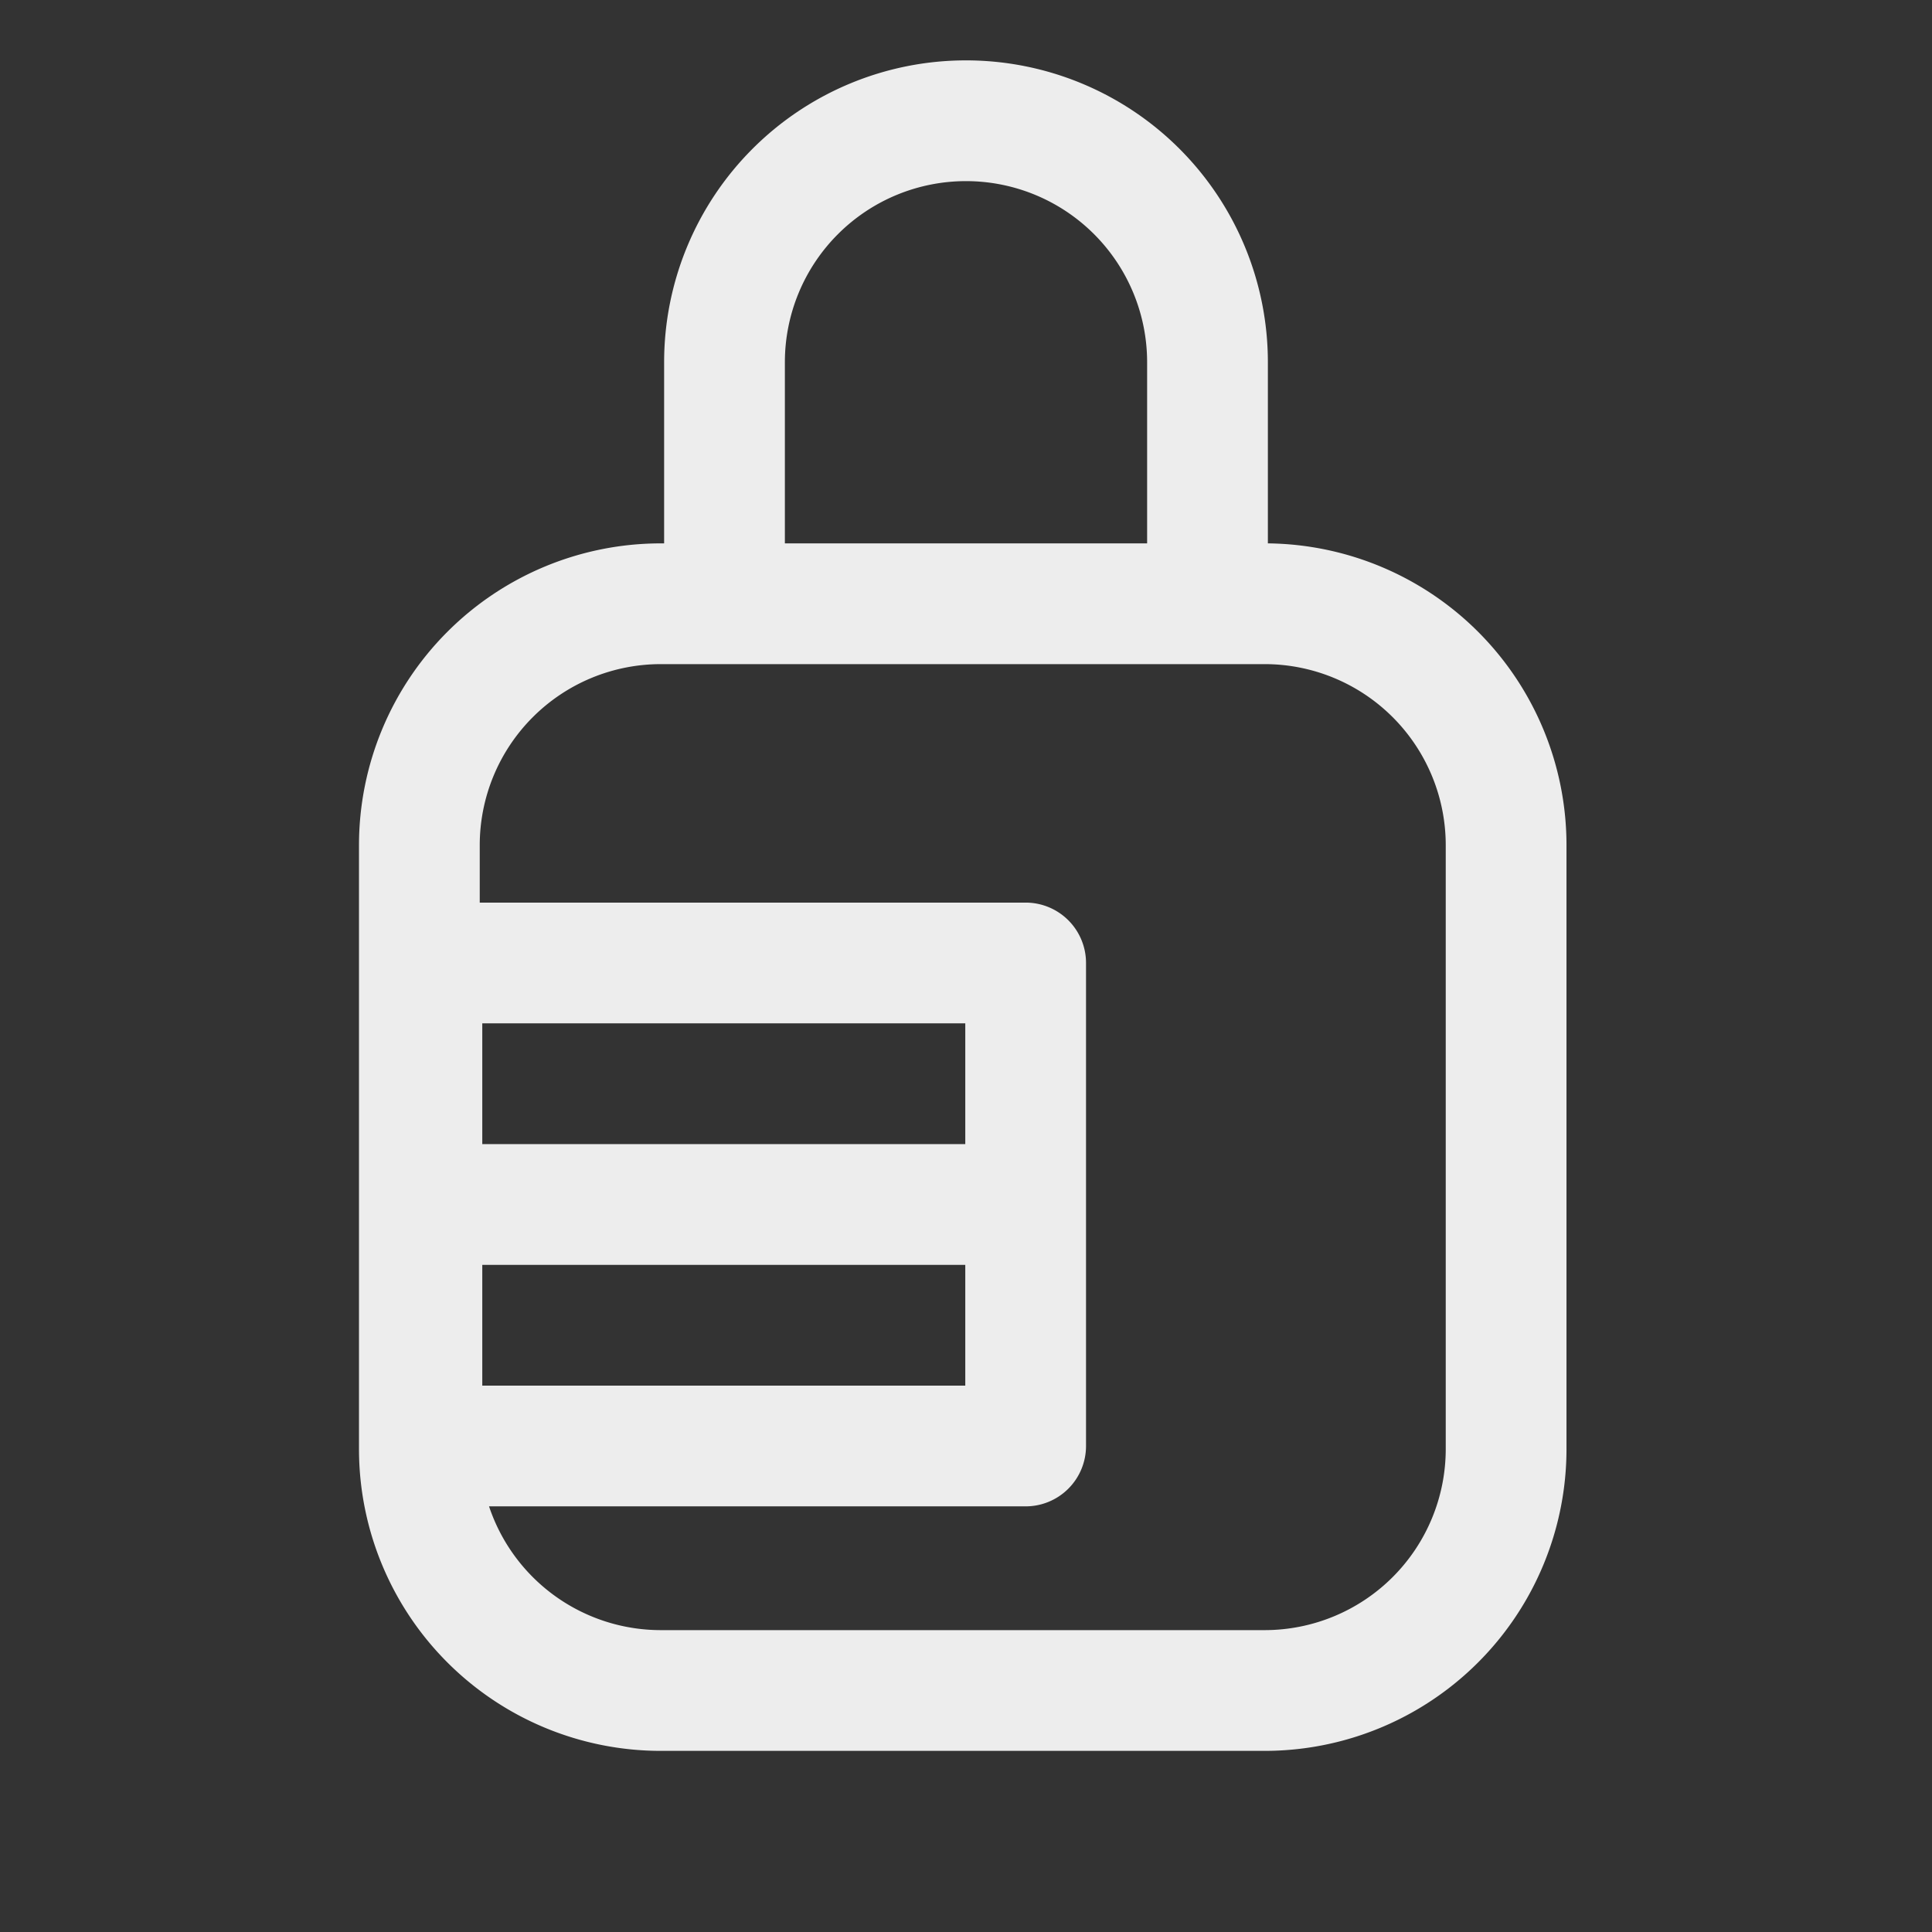
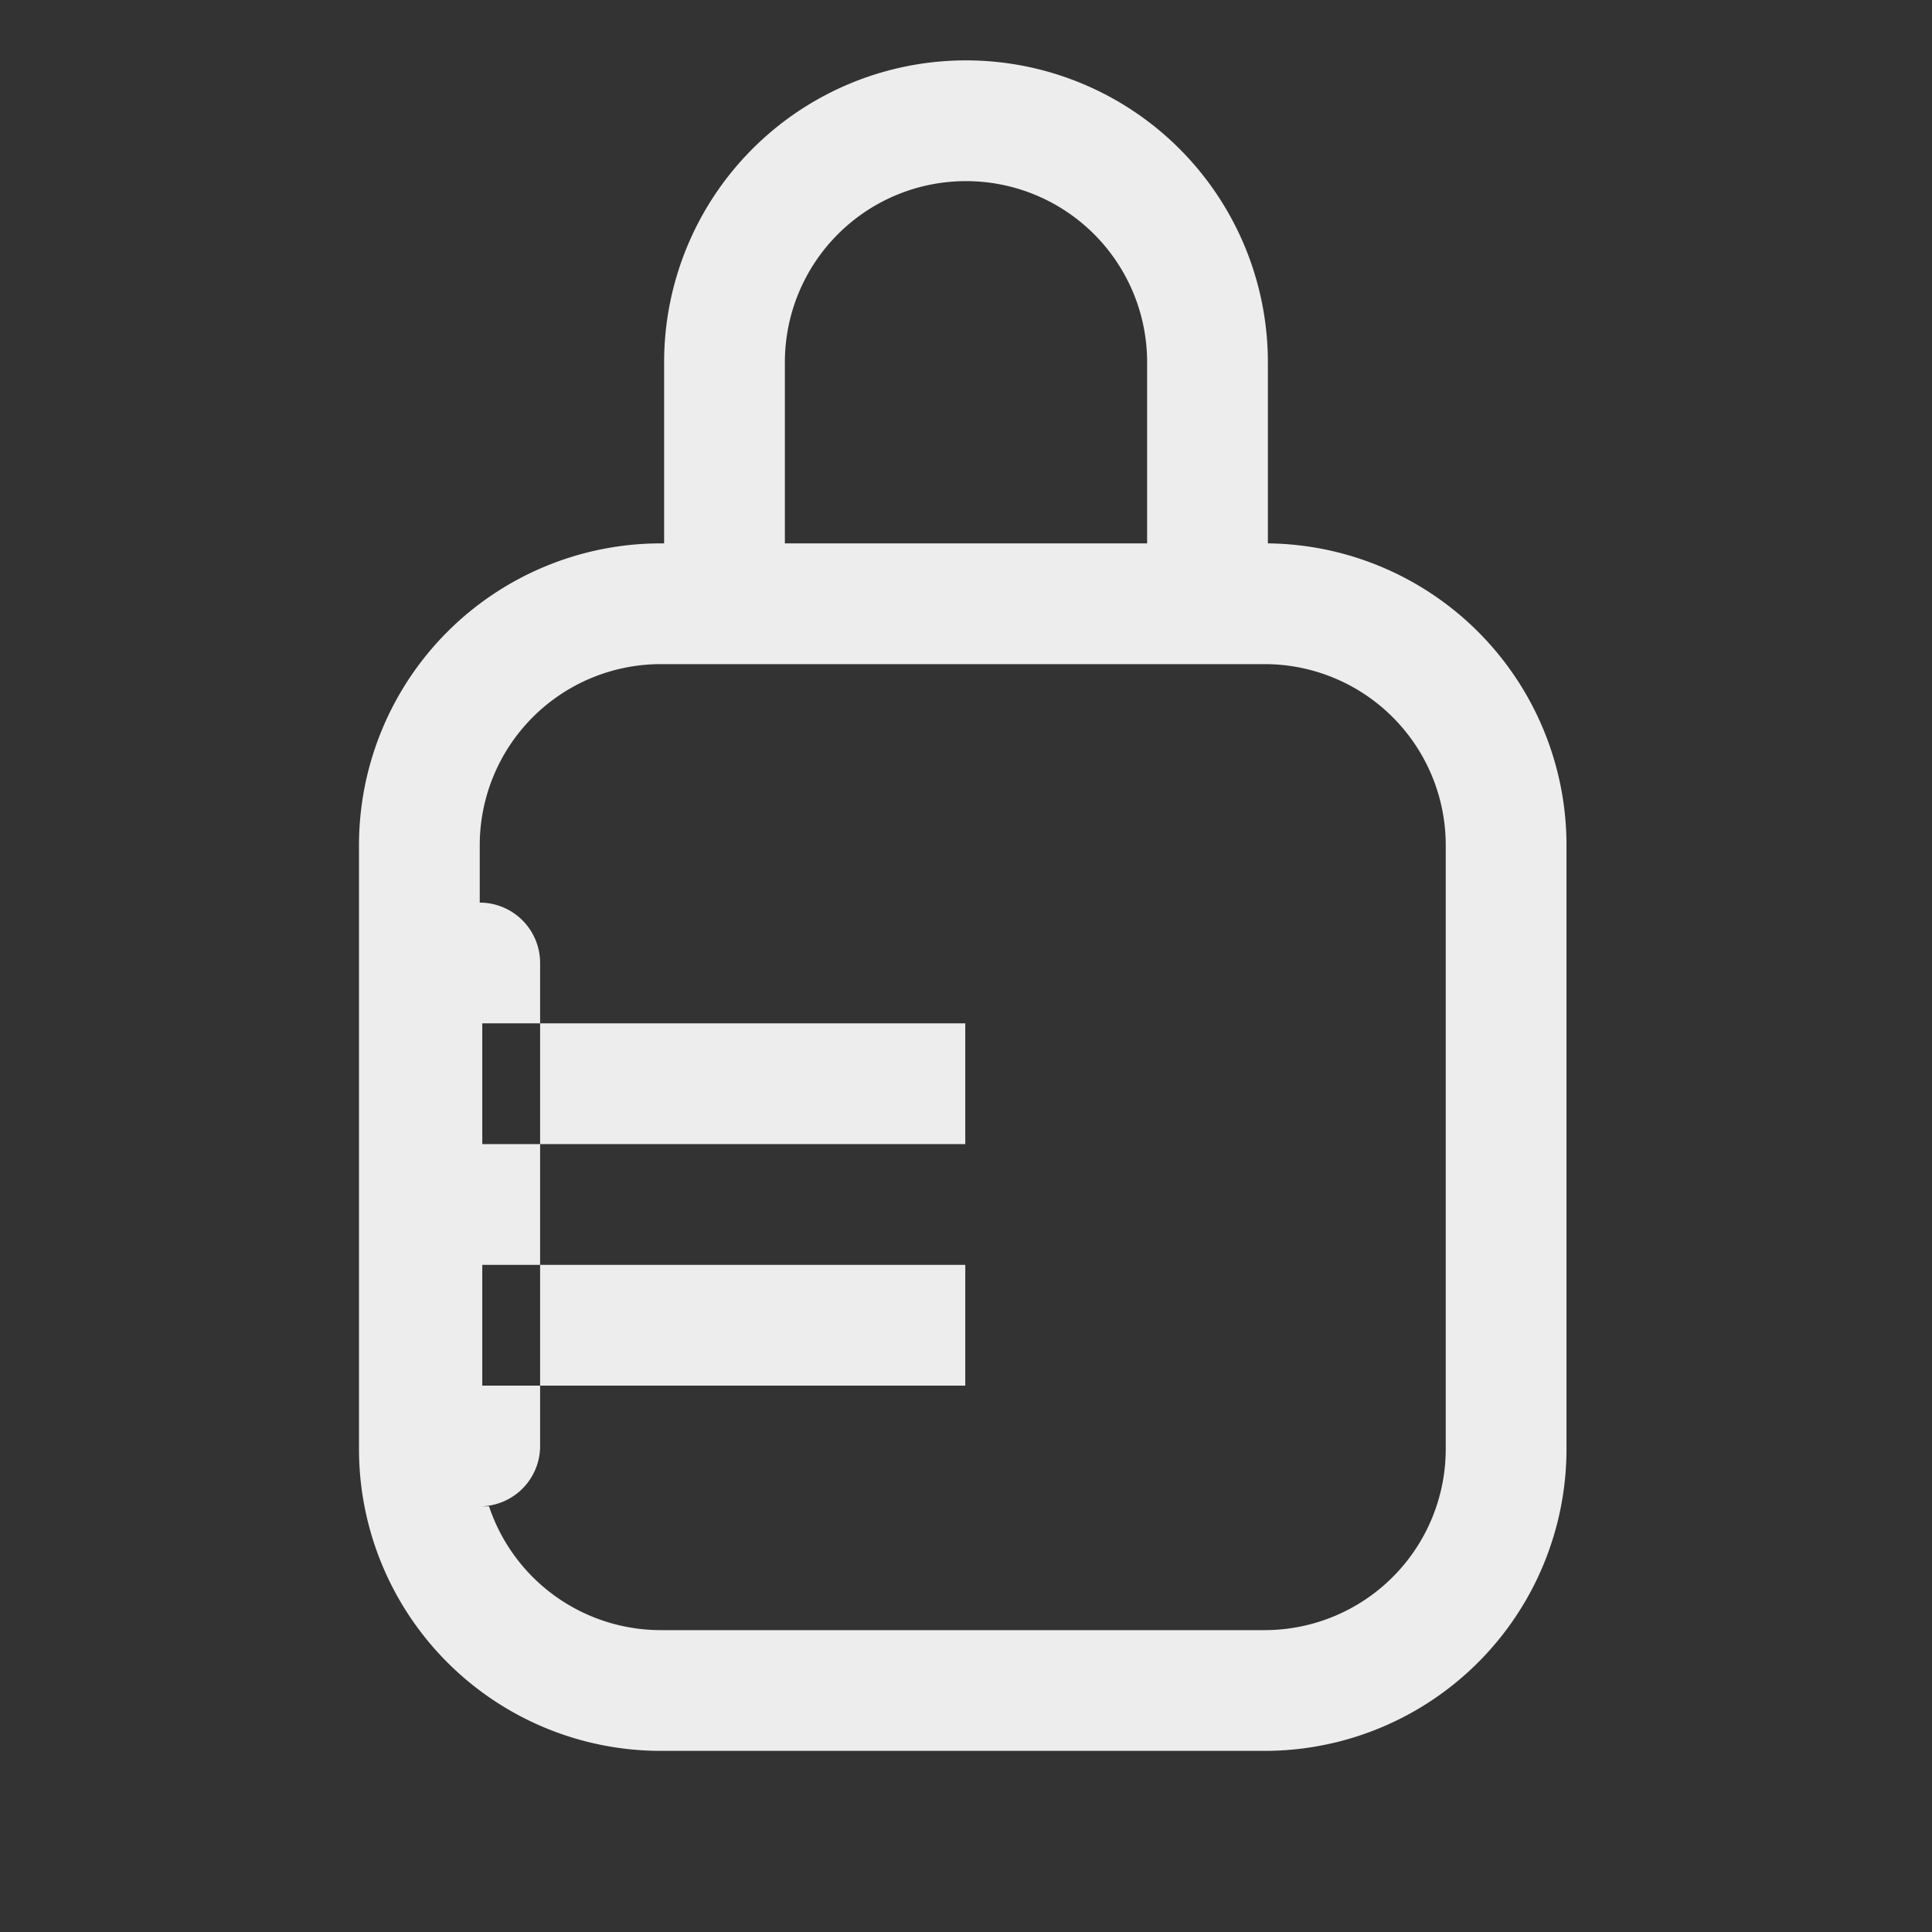
<svg xmlns="http://www.w3.org/2000/svg" width="16" height="16" fill="none">
  <rect width="100%" height="100%" fill="#333333" stroke="none" />
-   <path fill="#EDEDED" fill-rule="evenodd" d="M5.5 3a2.5 2.5 0 0 1 5 0v1.5A2.5 2.5 0 0 1 12.973 7v5a2.5 2.5 0 0 1-2.5 2.5h-5a2.5 2.5 0 0 1-2.5-2.5V7a2.5 2.5 0 0 1 2.5-2.5H5.5V3Zm-.027 2.5a1.5 1.5 0 0 0-1.5 1.5v.475h4.521a.5.5 0 0 1 .5.5v4a.5.5 0 0 1-.5.5H4.05A1.5 1.5 0 0 0 5.473 13.5h5a1.5 1.5 0 0 0 1.5-1.5V7a1.5 1.5 0 0 0-1.5-1.5h-5Zm4.027-1h-3V3a1.5 1.5 0 1 1 3 0v1.5Zm-5.506 6.975h4v-1h-4v1Zm0-2h4v-1h-4v1Z" clip-rule="evenodd" />
+   <path fill="#EDEDED" fill-rule="evenodd" d="M5.5 3a2.5 2.5 0 0 1 5 0v1.5A2.5 2.5 0 0 1 12.973 7v5a2.5 2.5 0 0 1-2.5 2.5h-5a2.5 2.5 0 0 1-2.5-2.5V7a2.5 2.5 0 0 1 2.5-2.5H5.5V3Zm-.027 2.5a1.5 1.5 0 0 0-1.5 1.5v.475a.5.5 0 0 1 .5.5v4a.5.5 0 0 1-.5.5H4.05A1.5 1.5 0 0 0 5.473 13.5h5a1.5 1.5 0 0 0 1.5-1.5V7a1.5 1.5 0 0 0-1.5-1.5h-5Zm4.027-1h-3V3a1.5 1.5 0 1 1 3 0v1.5Zm-5.506 6.975h4v-1h-4v1Zm0-2h4v-1h-4v1Z" clip-rule="evenodd" />
</svg>